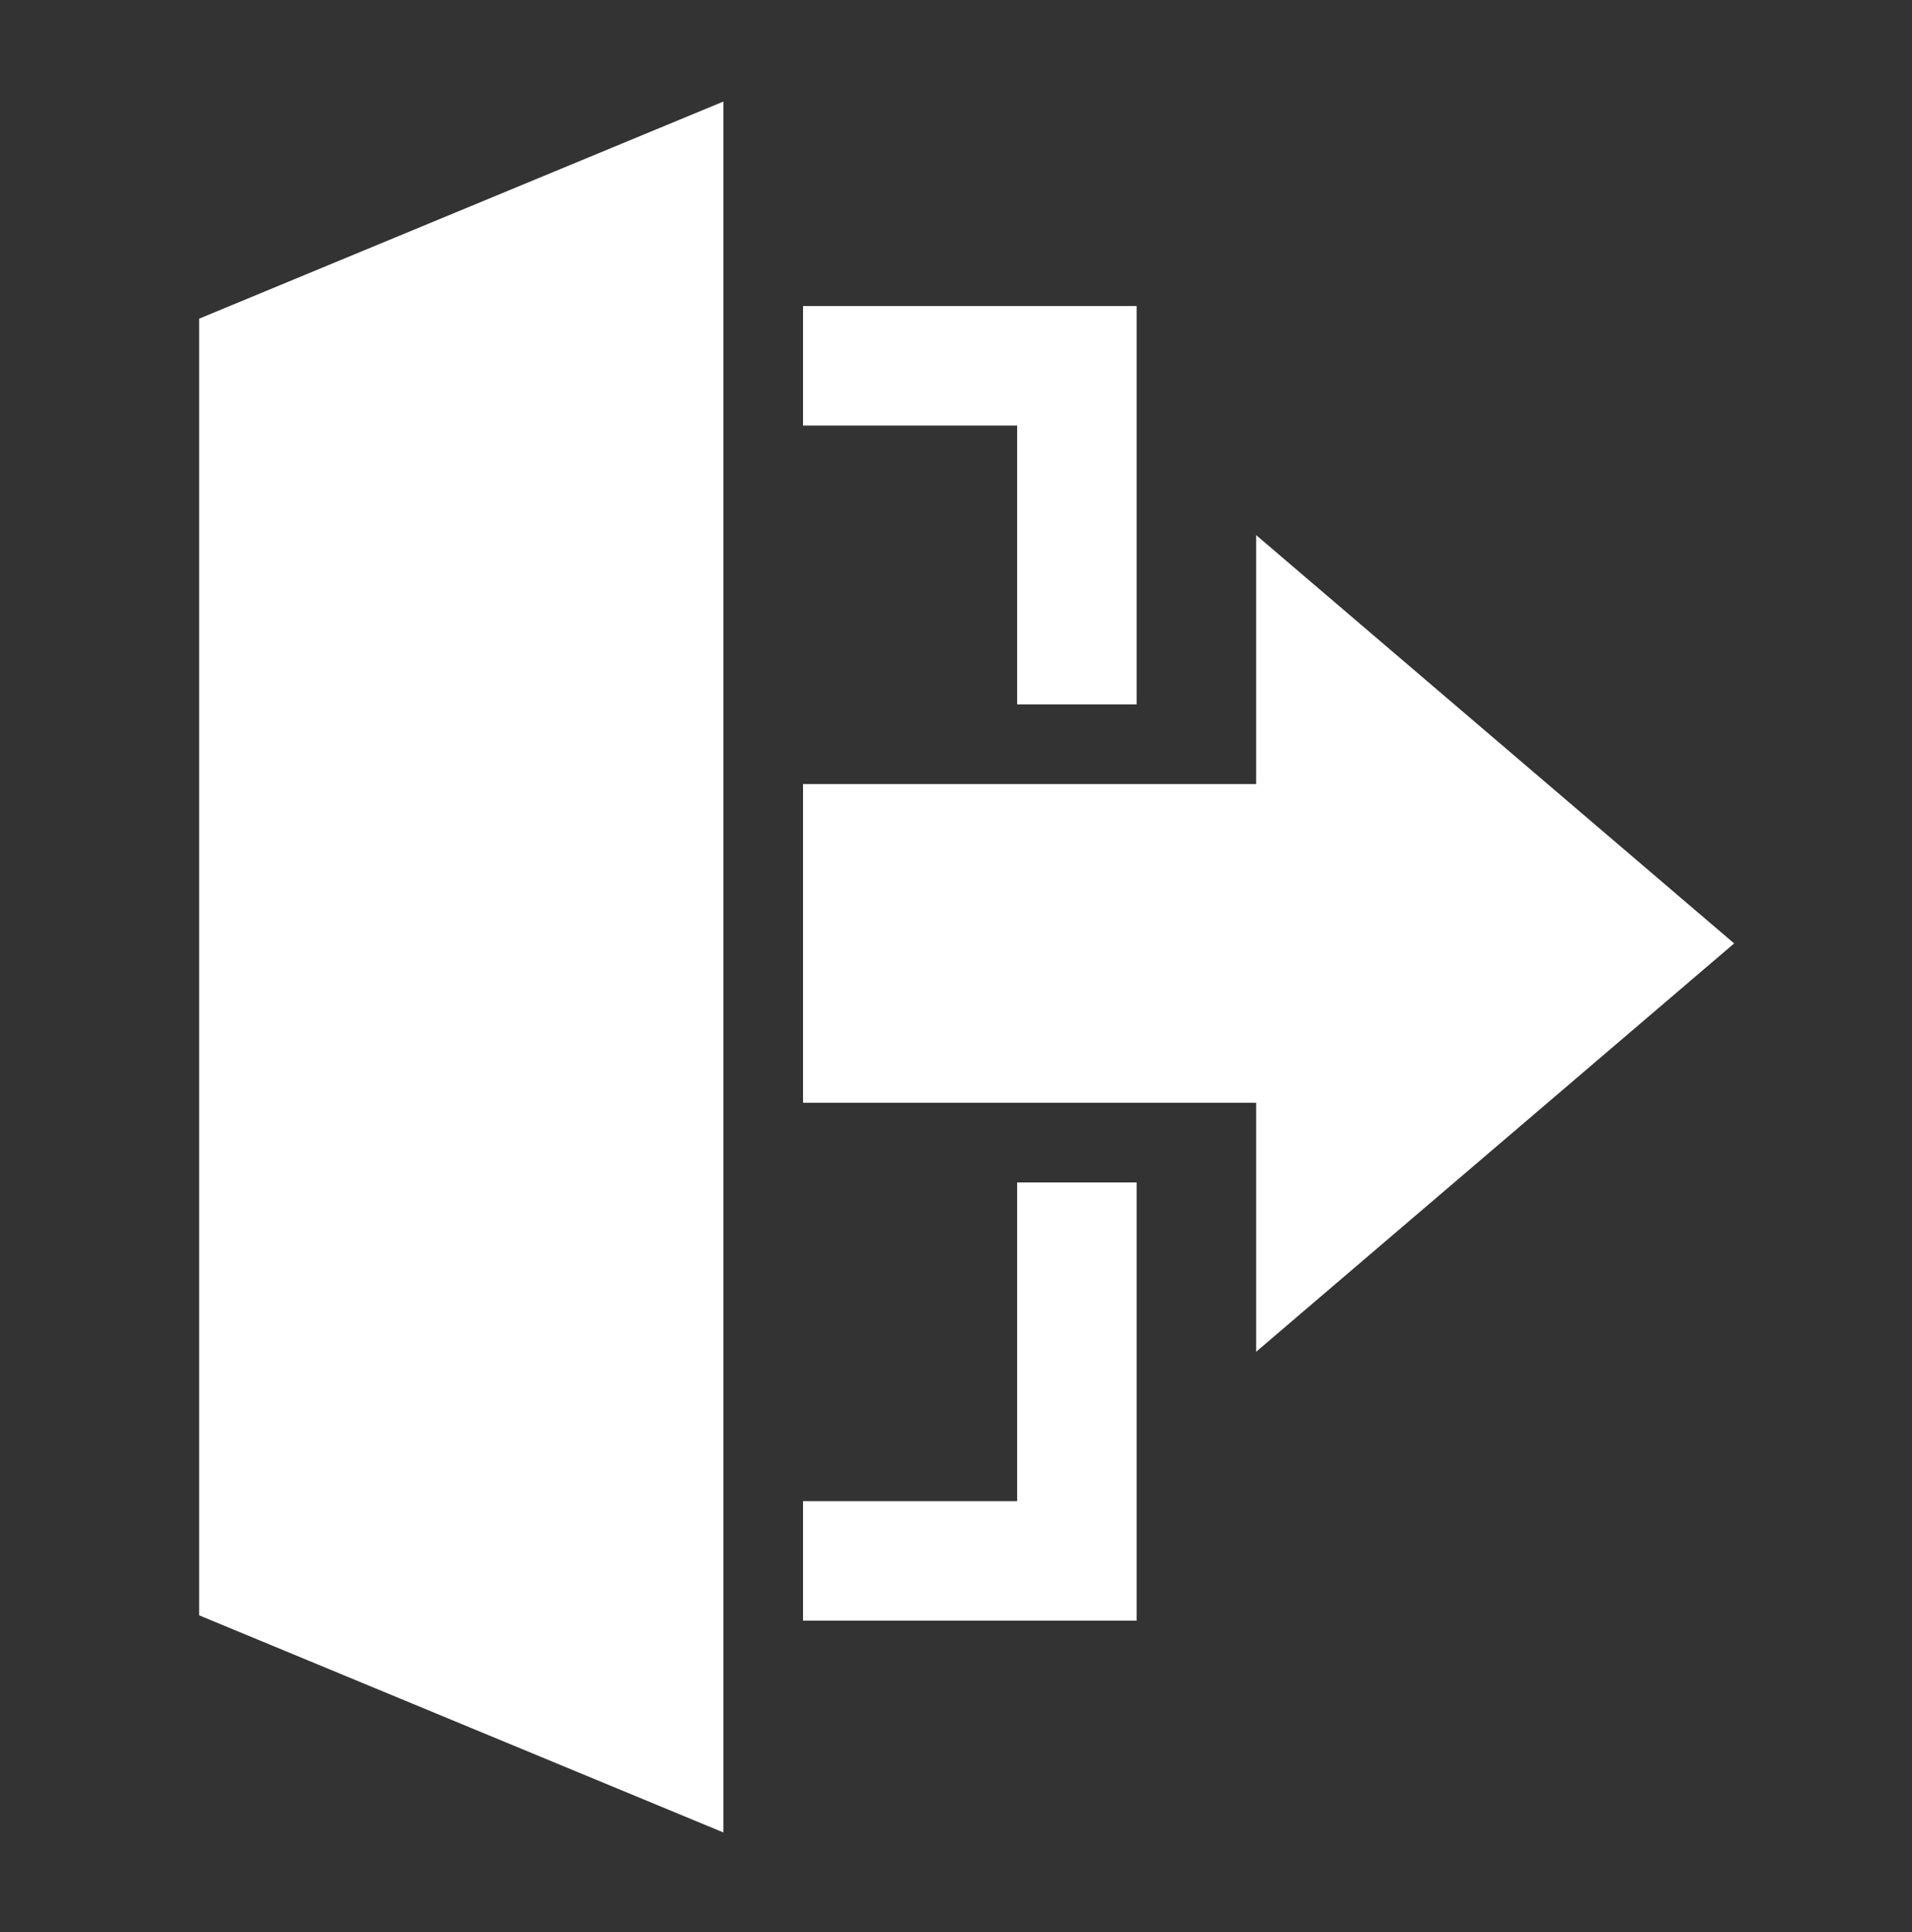
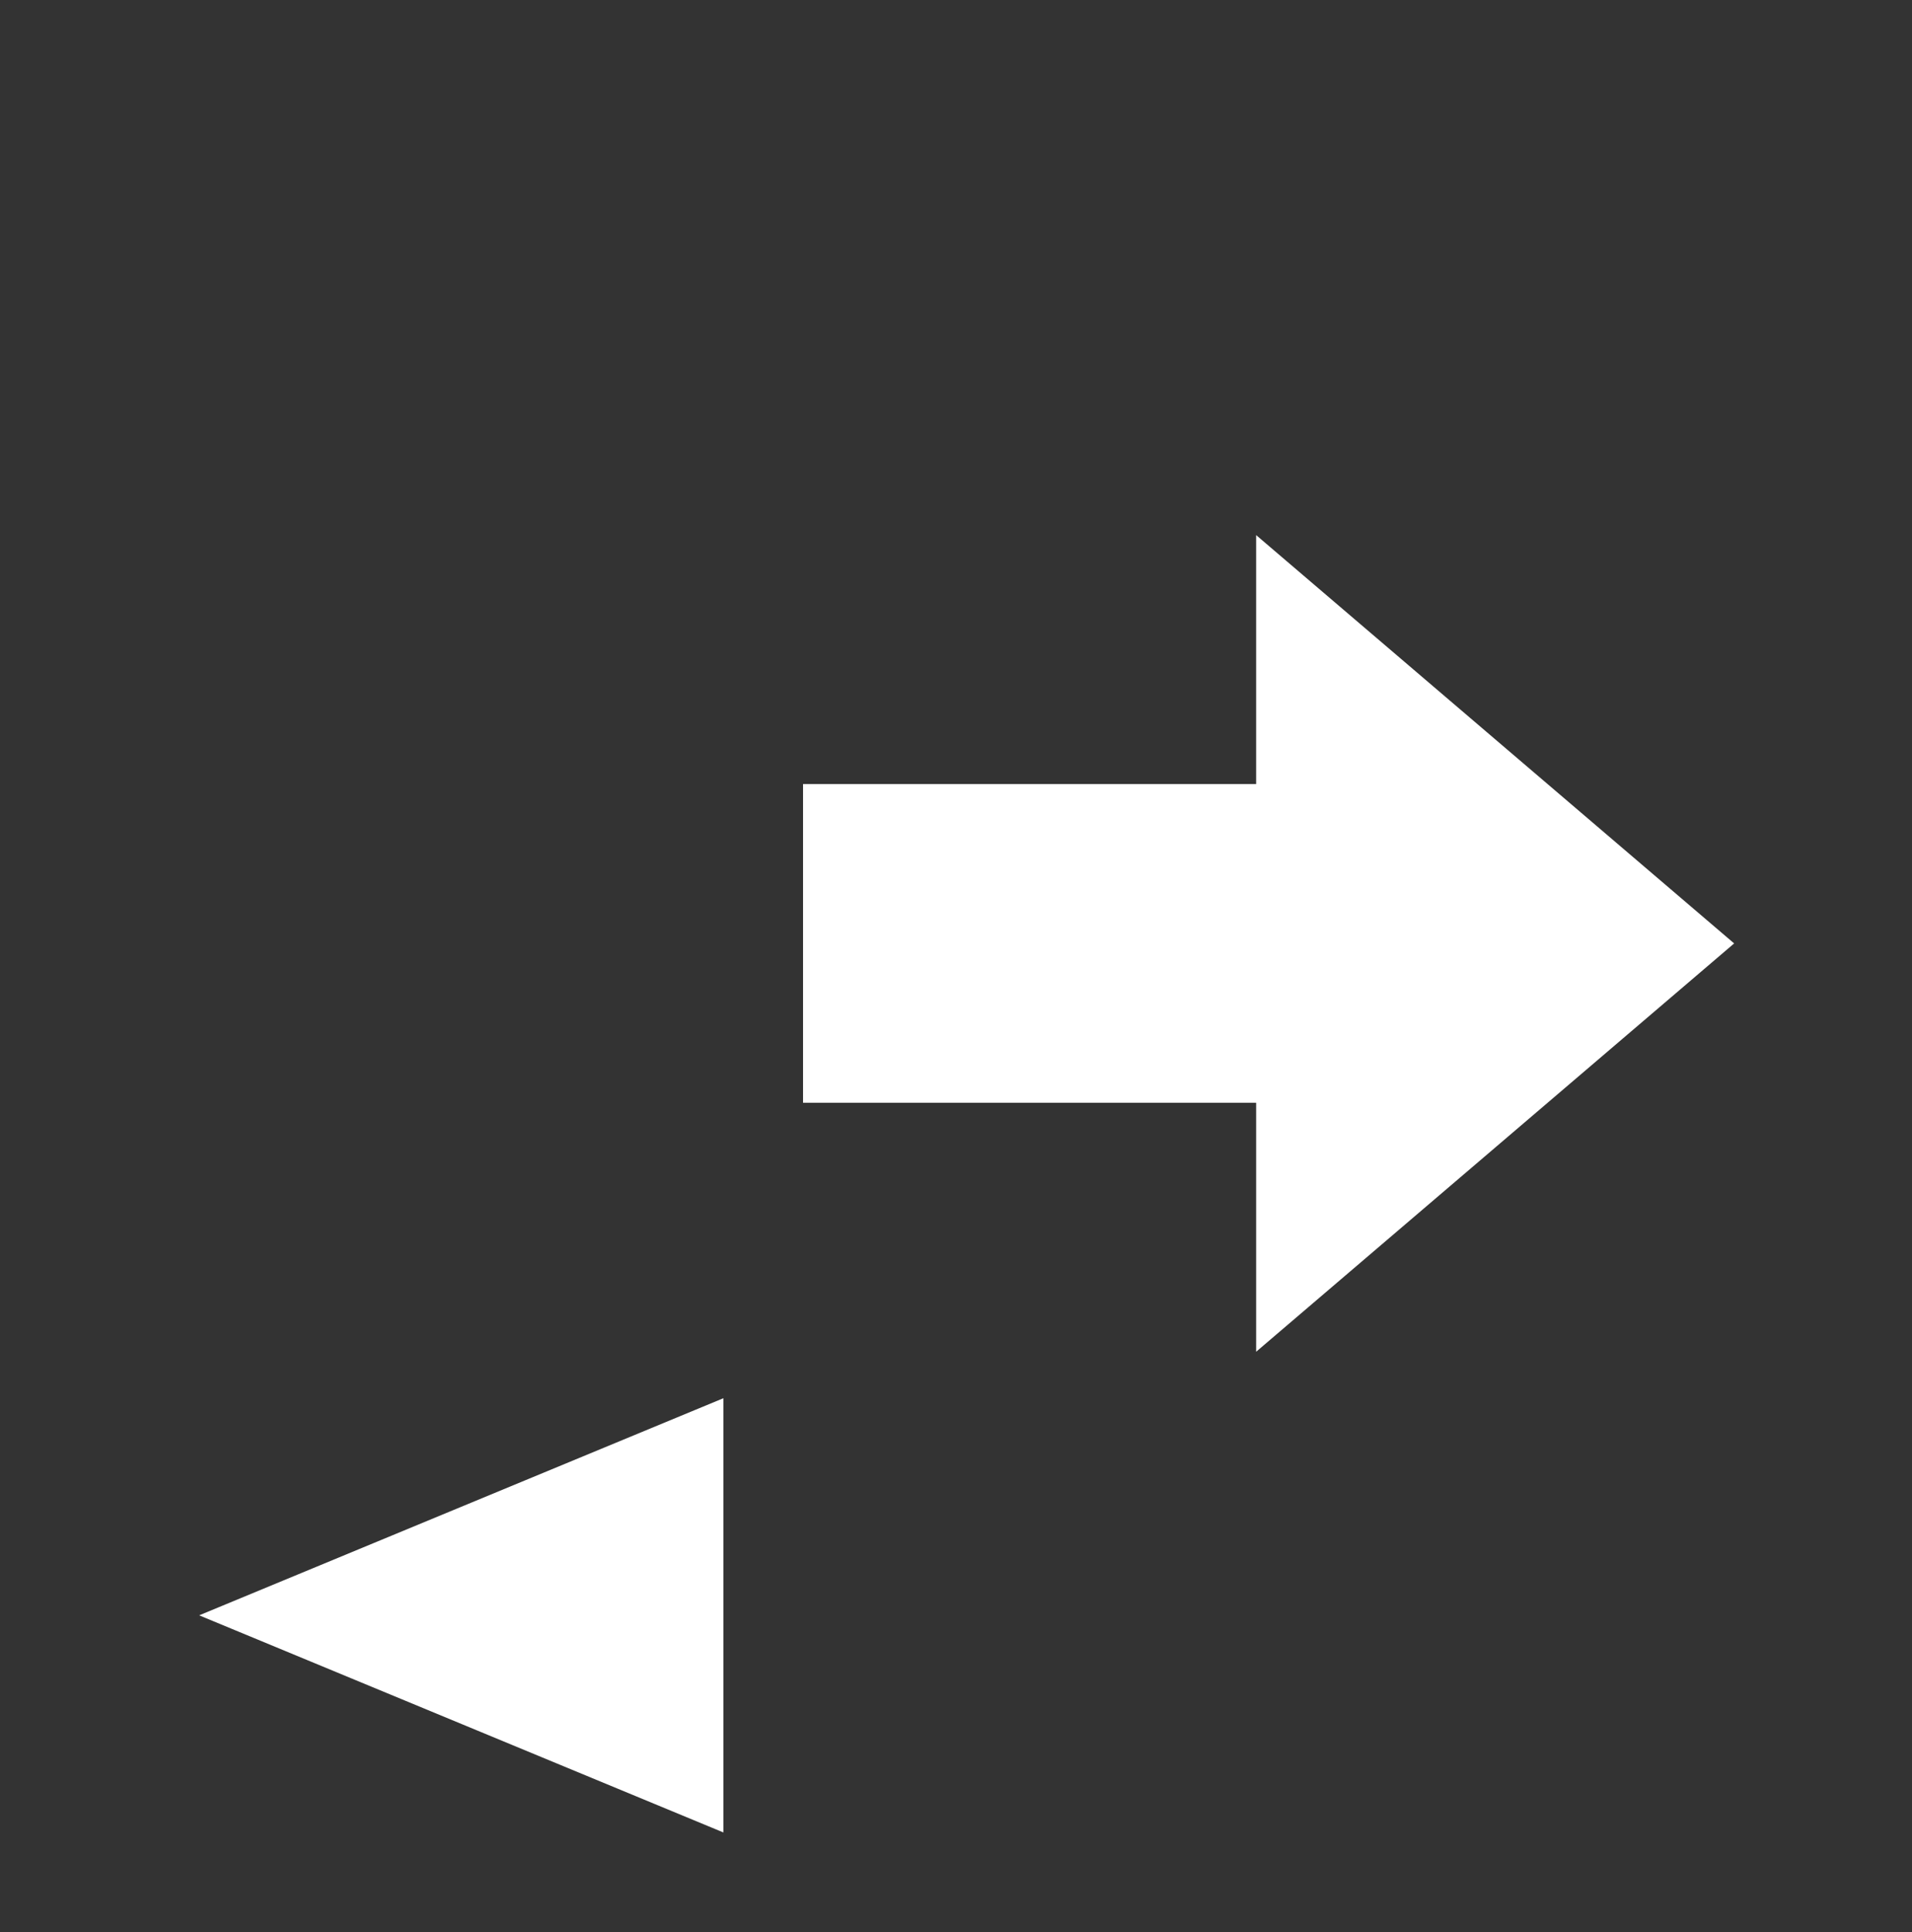
<svg xmlns="http://www.w3.org/2000/svg" xml:space="preserve" width="96" height="97" overflow="hidden">
  <rect width="100%" height="100%" fill="#333333" stroke="none" />
  <g fill="#FFF">
-     <path d="M36.32 92 10 81.1V15.999l26.32-10.9V92Zm26.75-65.134v12.5H40.32v16h22.75v12.5l24-20.5-24-20.5Z" />
-     <path d="M51.07 35.366h6v-20H40.32v6h10.75v14Zm0 24v16H40.32v6h16.75v-22h-6Z" />
+     <path d="M36.32 92 10 81.1l26.32-10.9V92Zm26.75-65.134v12.5H40.32v16h22.75v12.5l24-20.5-24-20.5Z" />
  </g>
</svg>